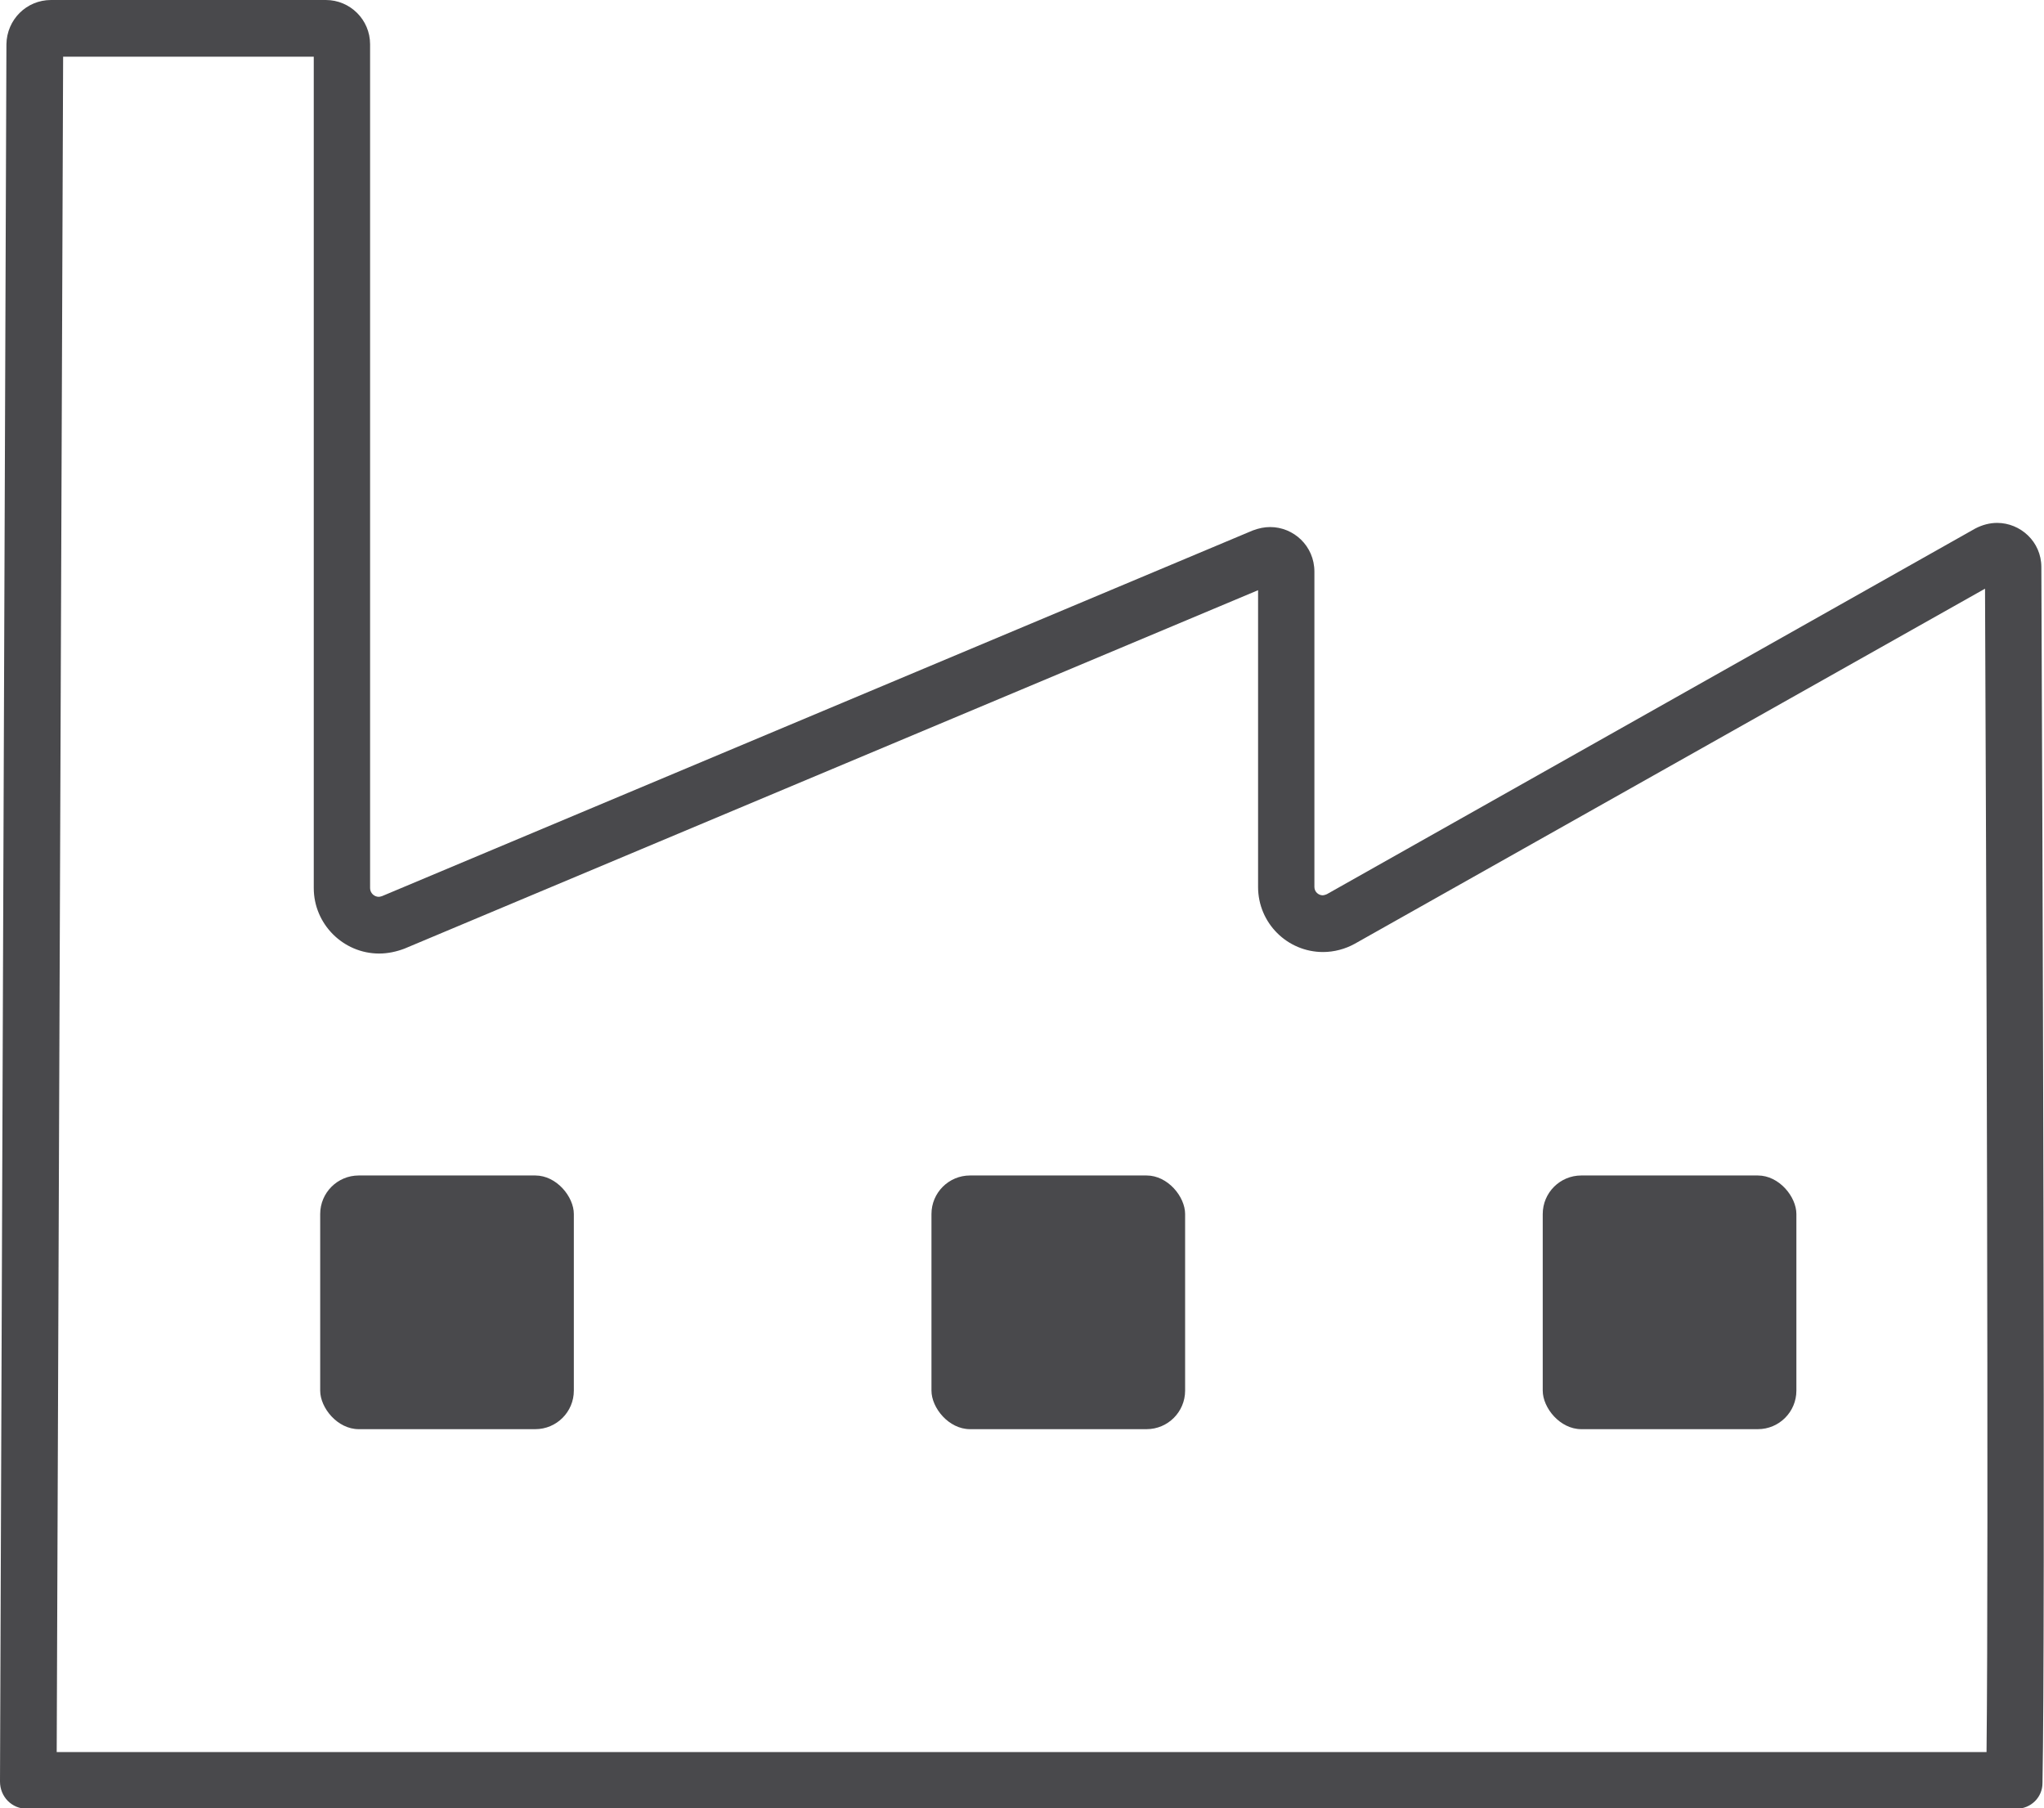
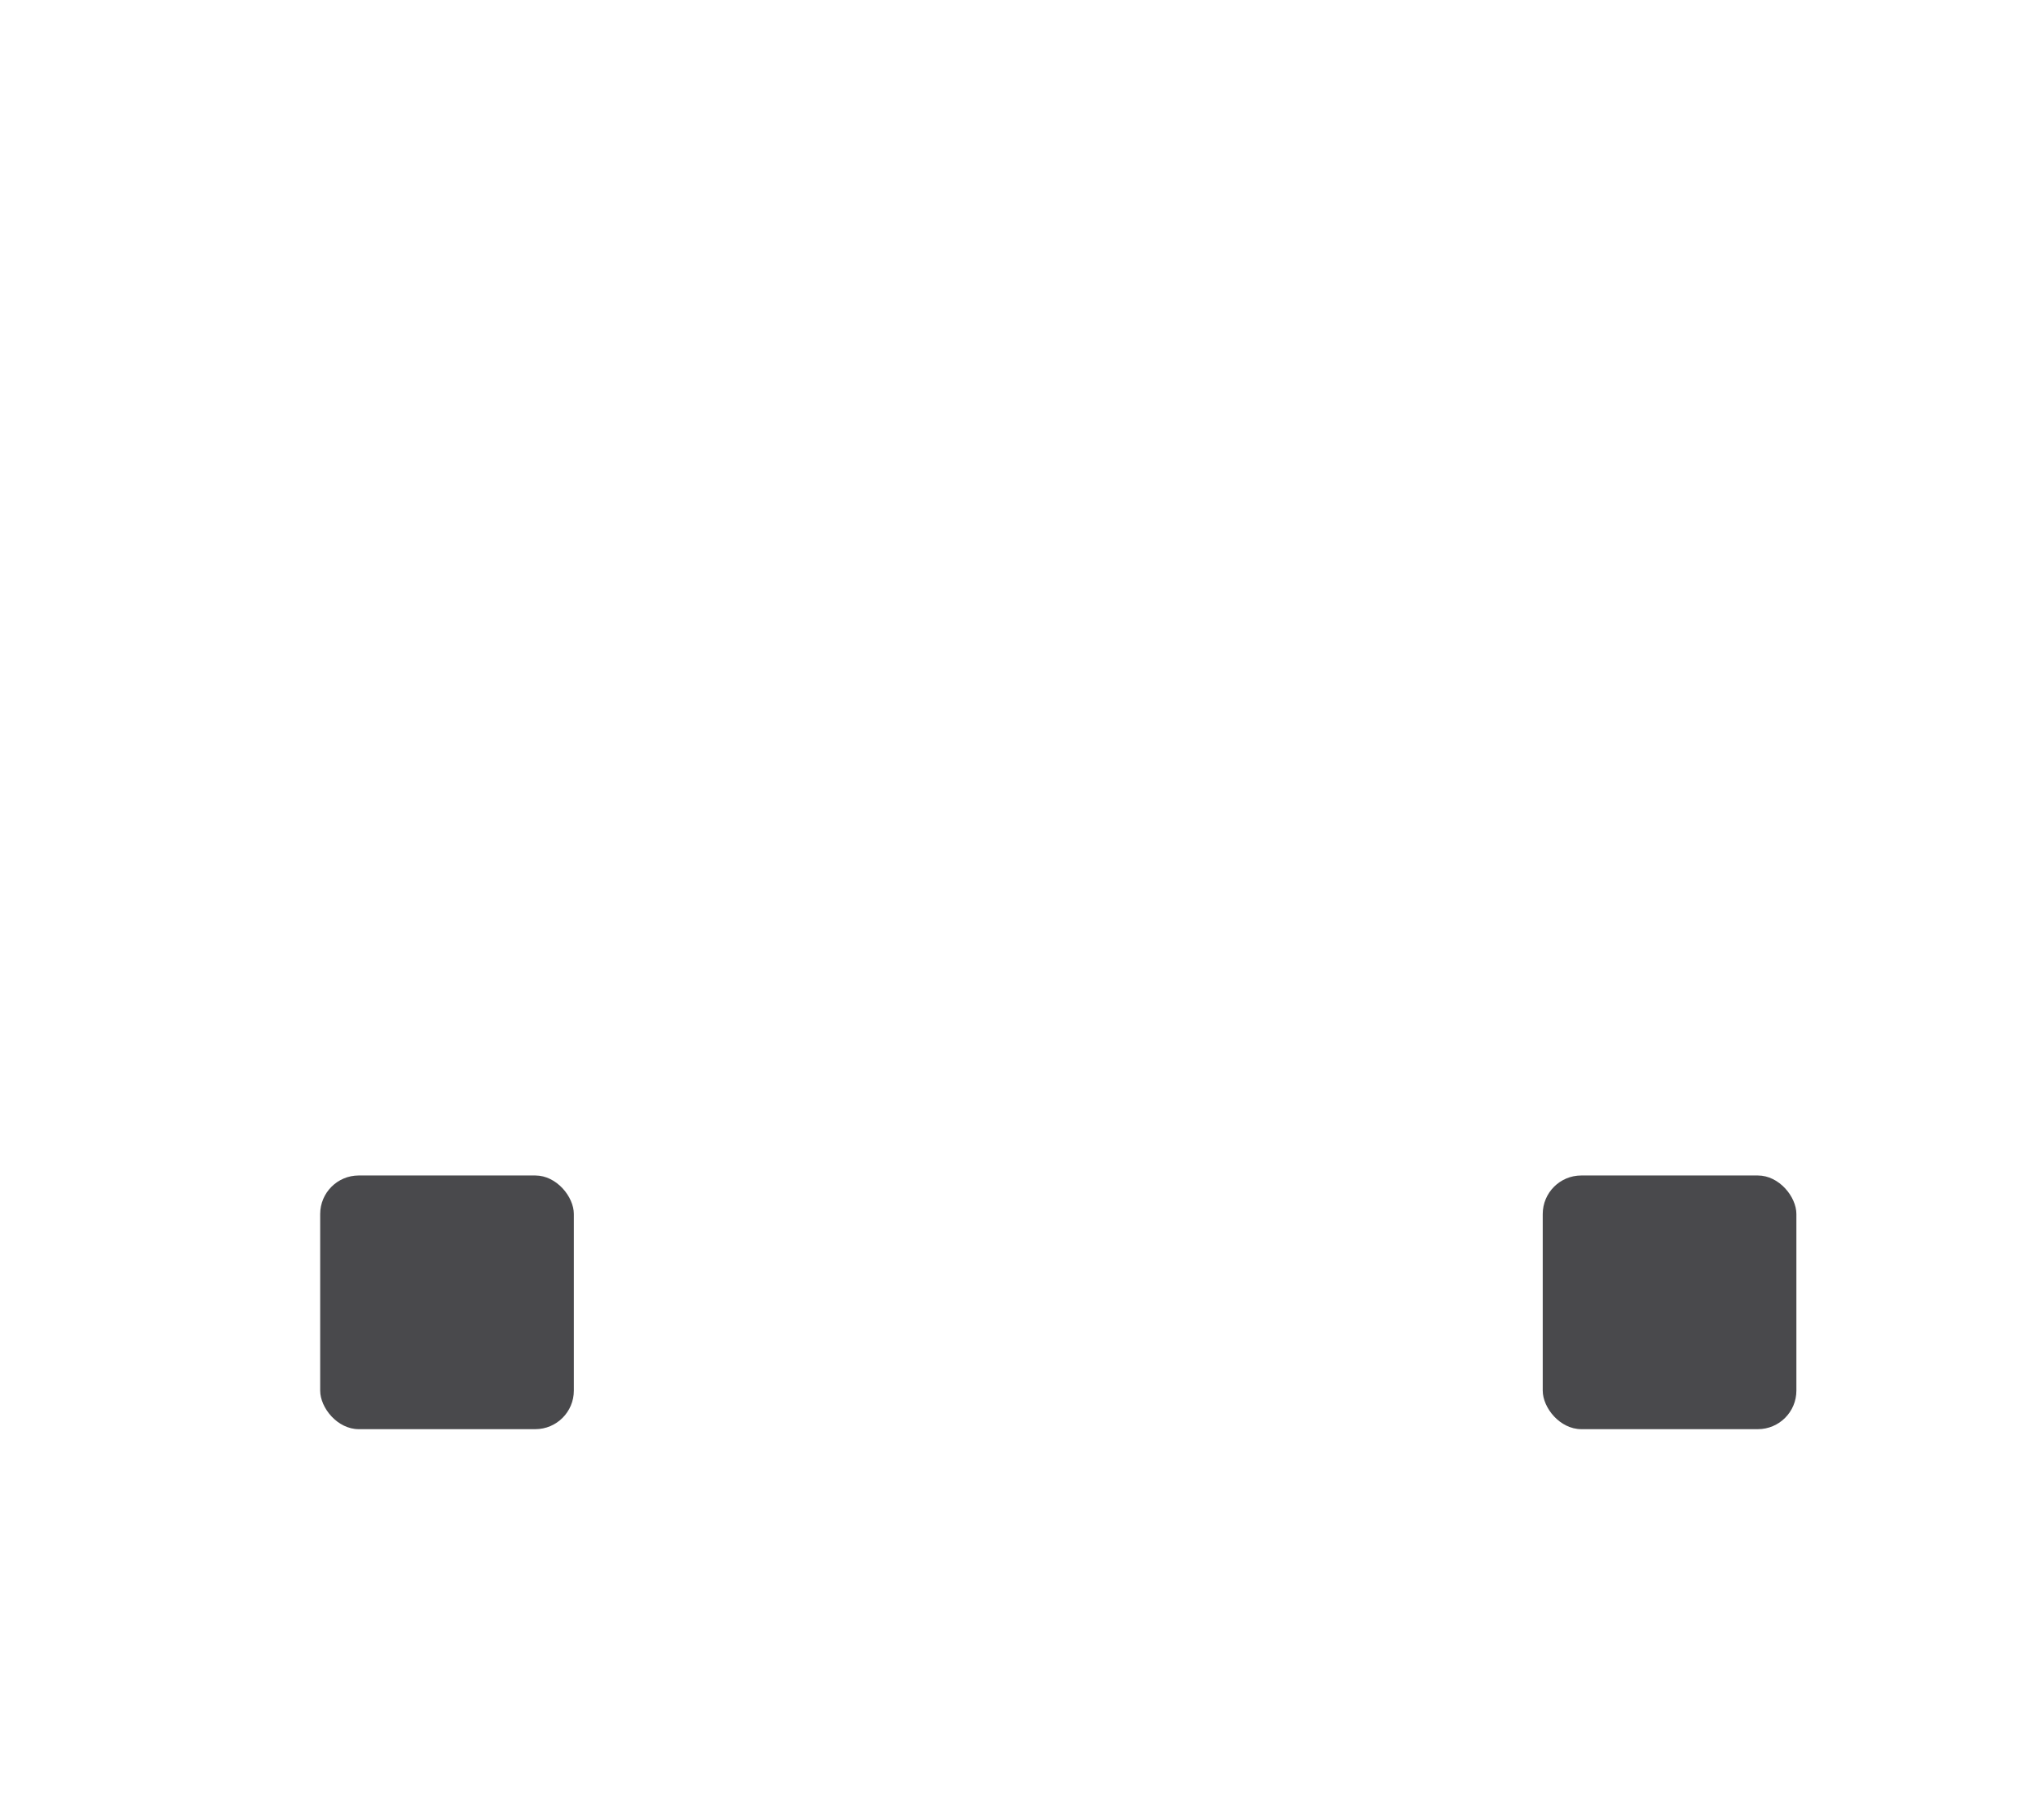
<svg xmlns="http://www.w3.org/2000/svg" id="Ebene_2" data-name="Ebene 2" viewBox="0 0 54.07 47.83">
  <defs>
    <style>
      .cls-1 {
        fill: #49494c;
      }
    </style>
  </defs>
  <g id="original_prusa_quality" data-name="original prusa quality">
    <g>
-       <path class="cls-1" d="M8.3,1.5v21.99c0,.95.78,1.73,1.73,1.73.23,0,.46-.05.67-.13l22.58-9.48v7.85c0,.95.77,1.72,1.72,1.72.29,0,.59-.08.84-.22l16.67-9.39c.03,6.71.1,25.4.04,30.77H1.5S1.67,1.5,1.67,1.5h6.63M8.63,0H1.35C.7,0,.18.52.17,1.17L0,47.12c0,.4.31.72.71.72,5.85,0,46.98,0,52.63,0,.38,0,.69-.3.69-.68.08-4.09,0-25.48-.03-32.16,0-.68-.56-1.17-1.17-1.17-.19,0-.39.05-.58.15l-17.15,9.67s-.07.03-.11.03c-.11,0-.22-.09-.22-.22v-8.34c0-.68-.55-1.18-1.17-1.18-.15,0-.3.03-.46.09l-23.03,9.67s-.06.02-.09.02c-.12,0-.23-.1-.23-.23V1.17c0-.65-.53-1.17-1.17-1.17h0Z" />
      <rect class="cls-1" x="8.47" y="31.09" width="6.71" height="6.71" rx="1.02" ry="1.02" />
-       <rect class="cls-1" x="24.64" y="31.09" width="6.71" height="6.71" rx="1.02" ry="1.02" />
      <rect class="cls-1" x="40.81" y="31.09" width="6.71" height="6.71" rx="1.02" ry="1.02" />
    </g>
  </g>
</svg>